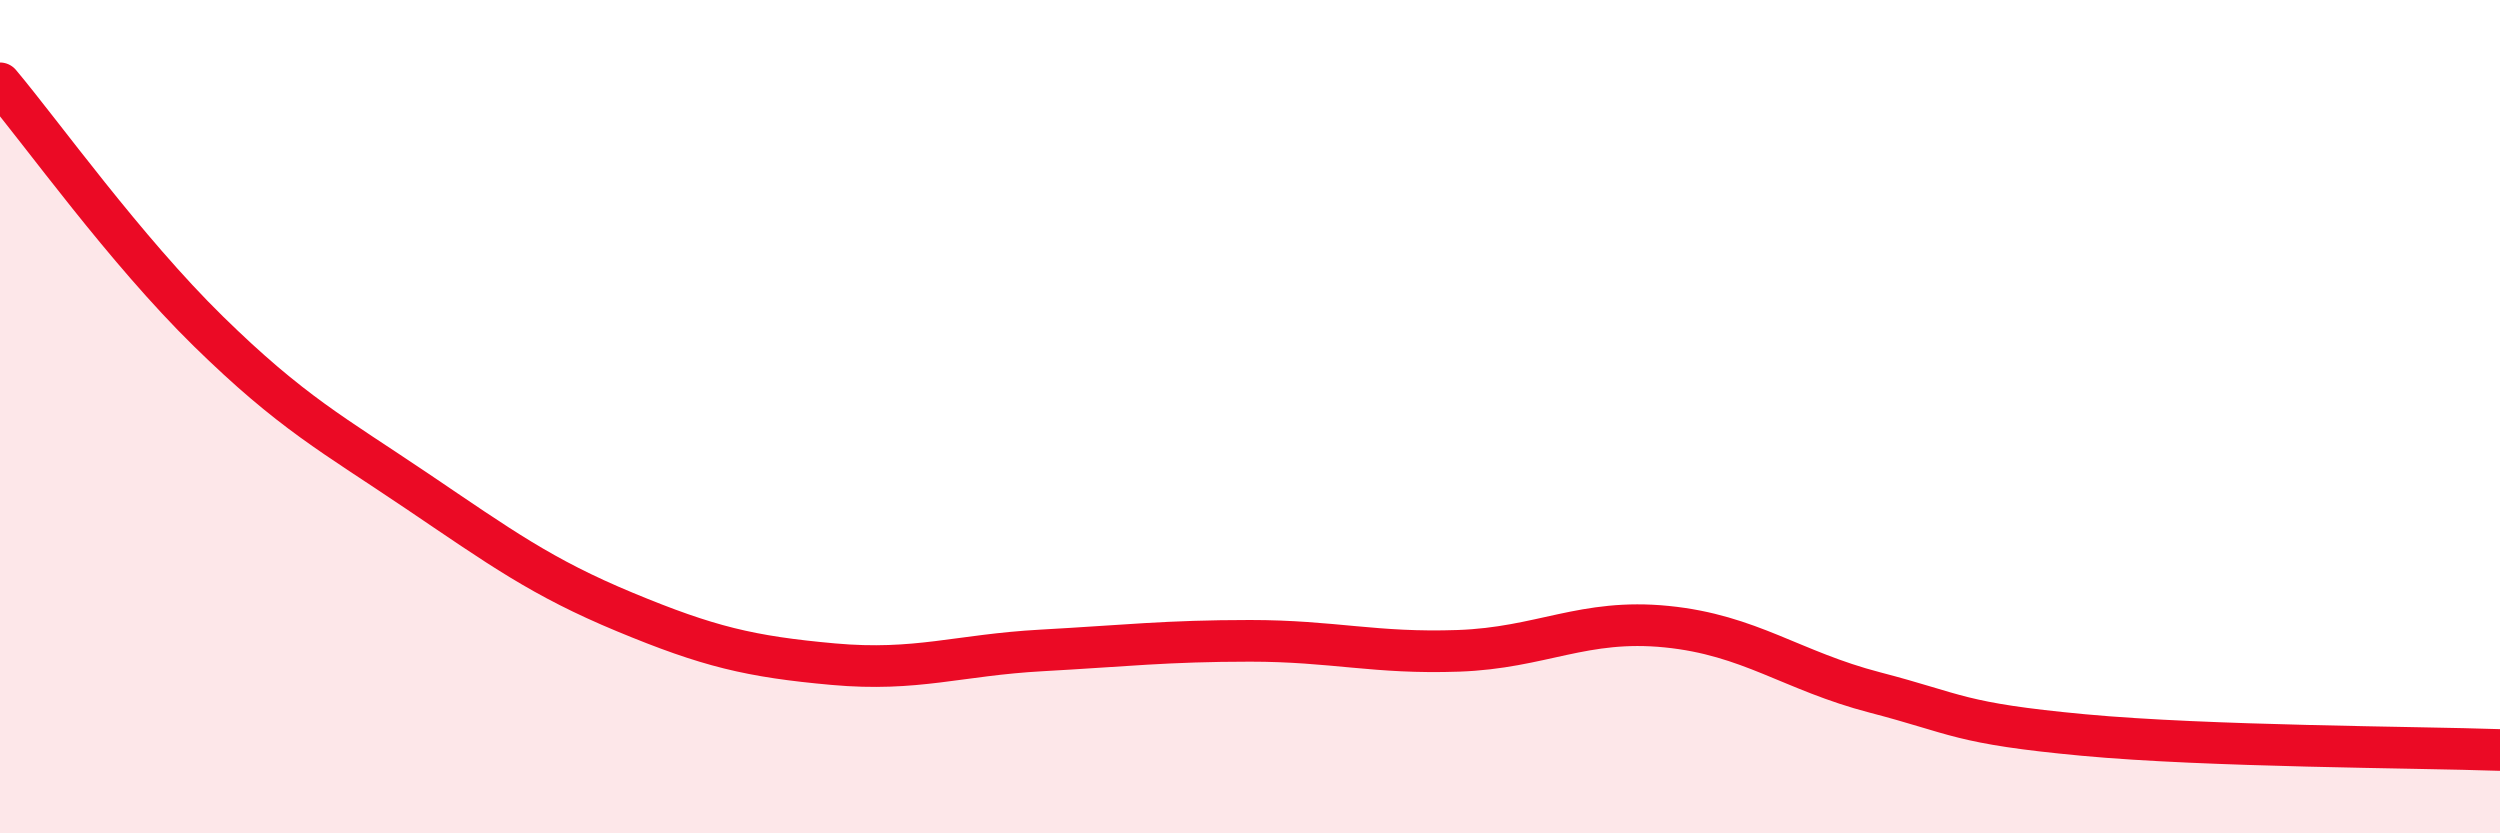
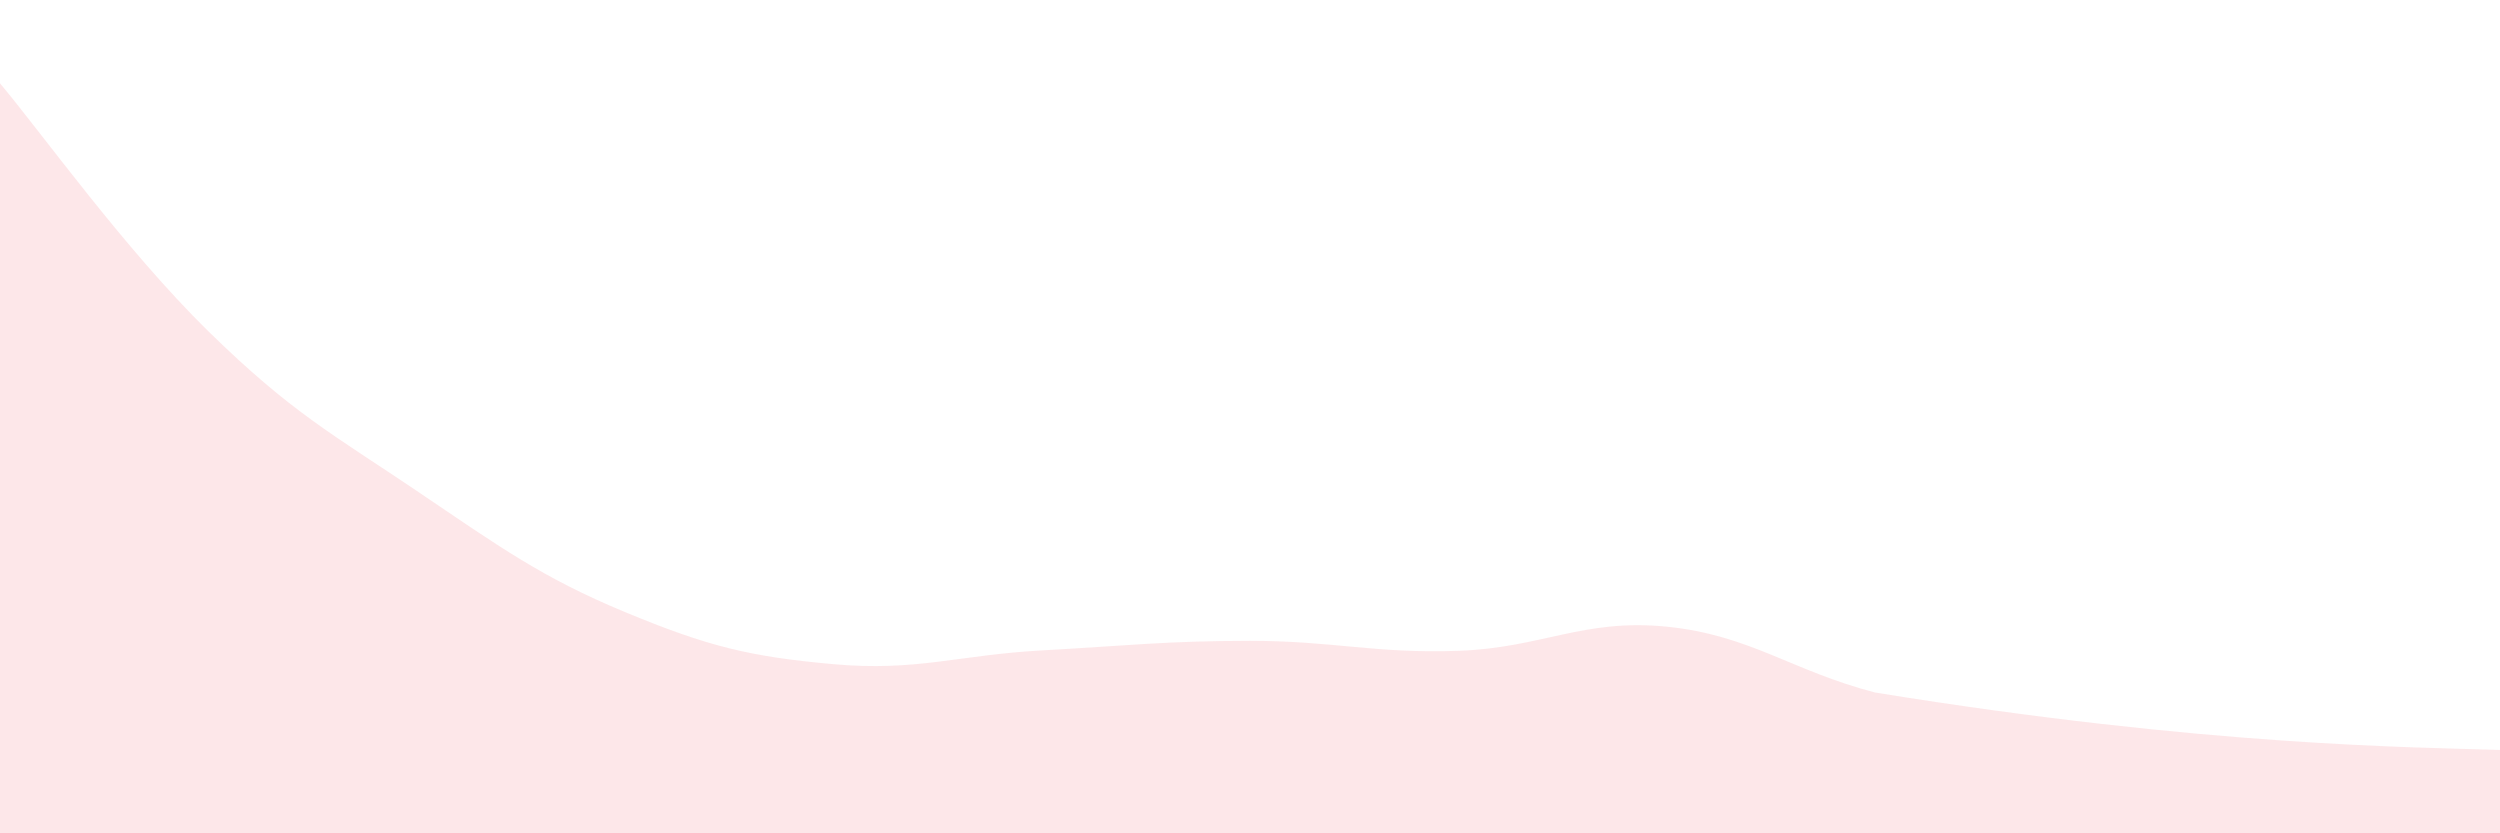
<svg xmlns="http://www.w3.org/2000/svg" width="60" height="20" viewBox="0 0 60 20">
-   <path d="M 0,2 C 1,3.19 3,5.99 5,7.95 C 7,9.91 8,10.43 10,11.78 C 12,13.13 13,13.86 15,14.69 C 17,15.52 18,15.76 20,15.94 C 22,16.12 23,15.72 25,15.61 C 27,15.5 28,15.38 30,15.38 C 32,15.38 33,15.69 35,15.62 C 37,15.55 38,14.84 40,15.04 C 42,15.24 43,16.1 45,16.62 C 47,17.14 47,17.36 50,17.64 C 53,17.92 58,17.93 60,18L60 20L0 20Z" fill="#EB0A25" opacity="0.1" stroke-linecap="round" stroke-linejoin="round" />
-   <path d="M 0,2 C 1,3.19 3,5.99 5,7.95 C 7,9.91 8,10.43 10,11.78 C 12,13.13 13,13.86 15,14.69 C 17,15.52 18,15.76 20,15.94 C 22,16.12 23,15.72 25,15.61 C 27,15.5 28,15.38 30,15.38 C 32,15.38 33,15.69 35,15.62 C 37,15.55 38,14.84 40,15.04 C 42,15.24 43,16.1 45,16.62 C 47,17.14 47,17.36 50,17.64 C 53,17.92 58,17.93 60,18" stroke="#EB0A25" stroke-width="1" fill="none" stroke-linecap="round" stroke-linejoin="round" />
+   <path d="M 0,2 C 1,3.19 3,5.99 5,7.95 C 7,9.91 8,10.43 10,11.78 C 12,13.13 13,13.86 15,14.69 C 17,15.52 18,15.76 20,15.94 C 22,16.12 23,15.72 25,15.61 C 27,15.5 28,15.38 30,15.38 C 32,15.38 33,15.69 35,15.62 C 37,15.55 38,14.84 40,15.04 C 42,15.24 43,16.1 45,16.62 C 53,17.92 58,17.93 60,18L60 20L0 20Z" fill="#EB0A25" opacity="0.1" stroke-linecap="round" stroke-linejoin="round" />
</svg>